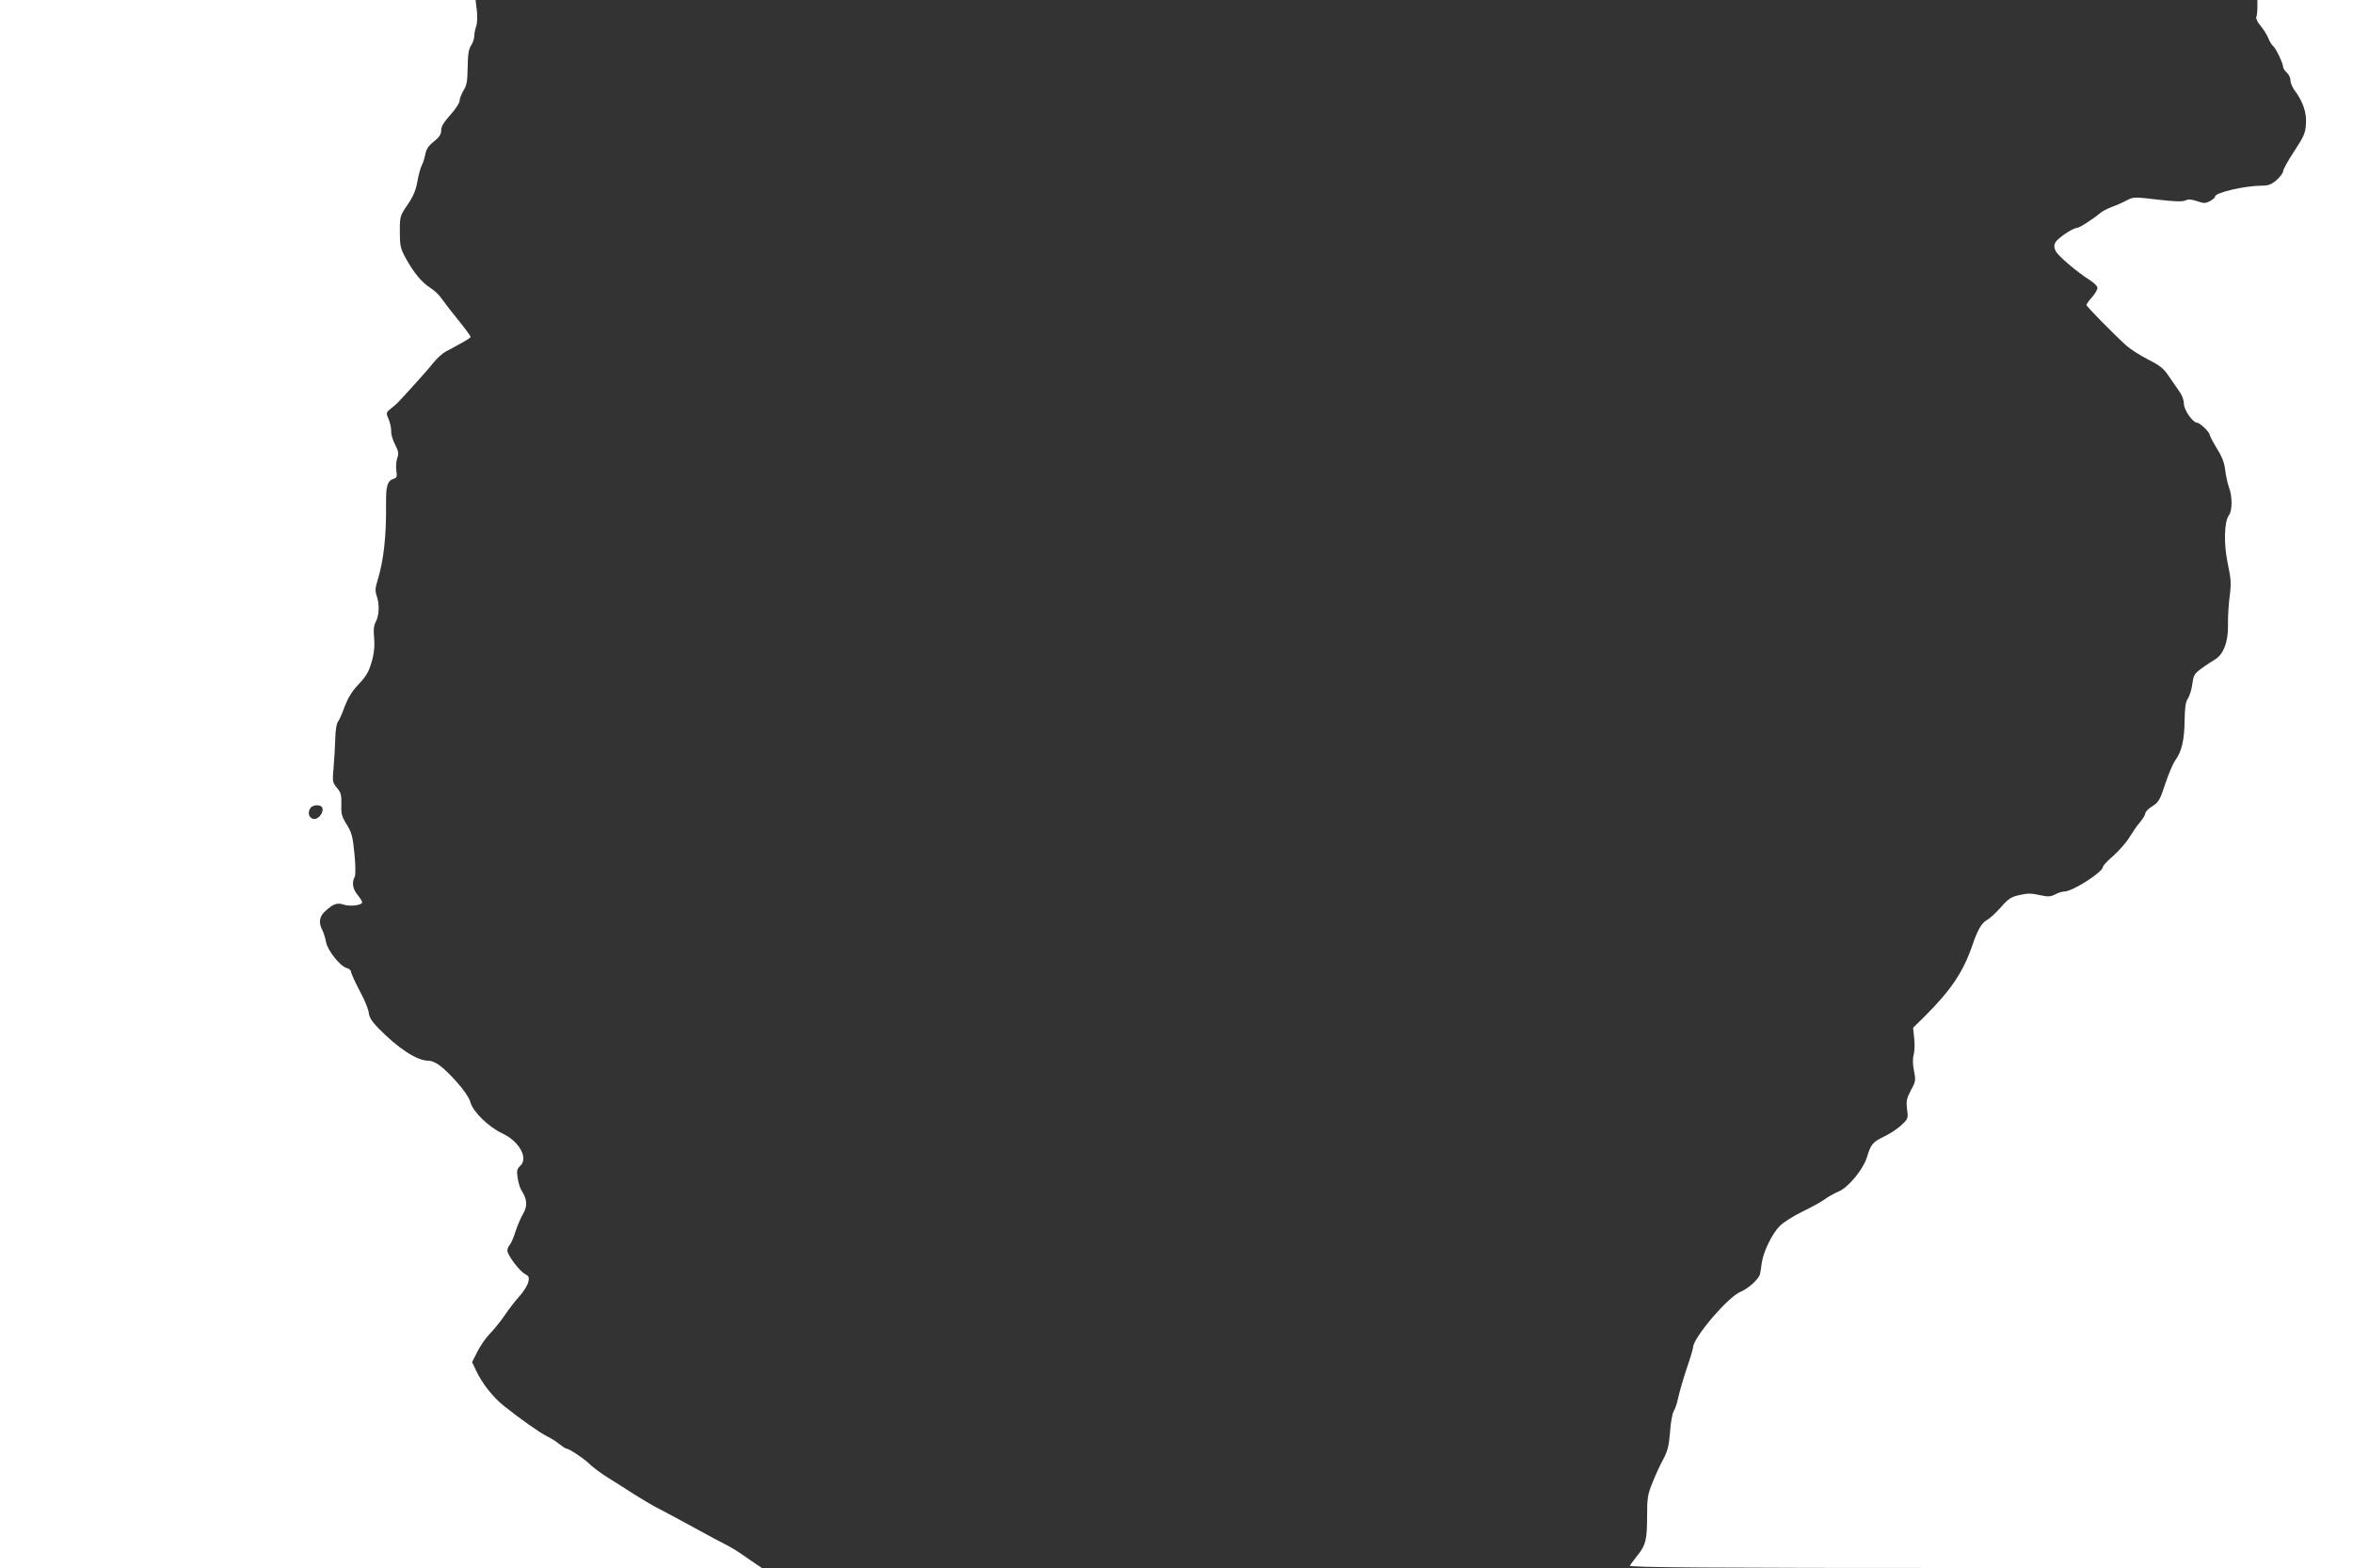
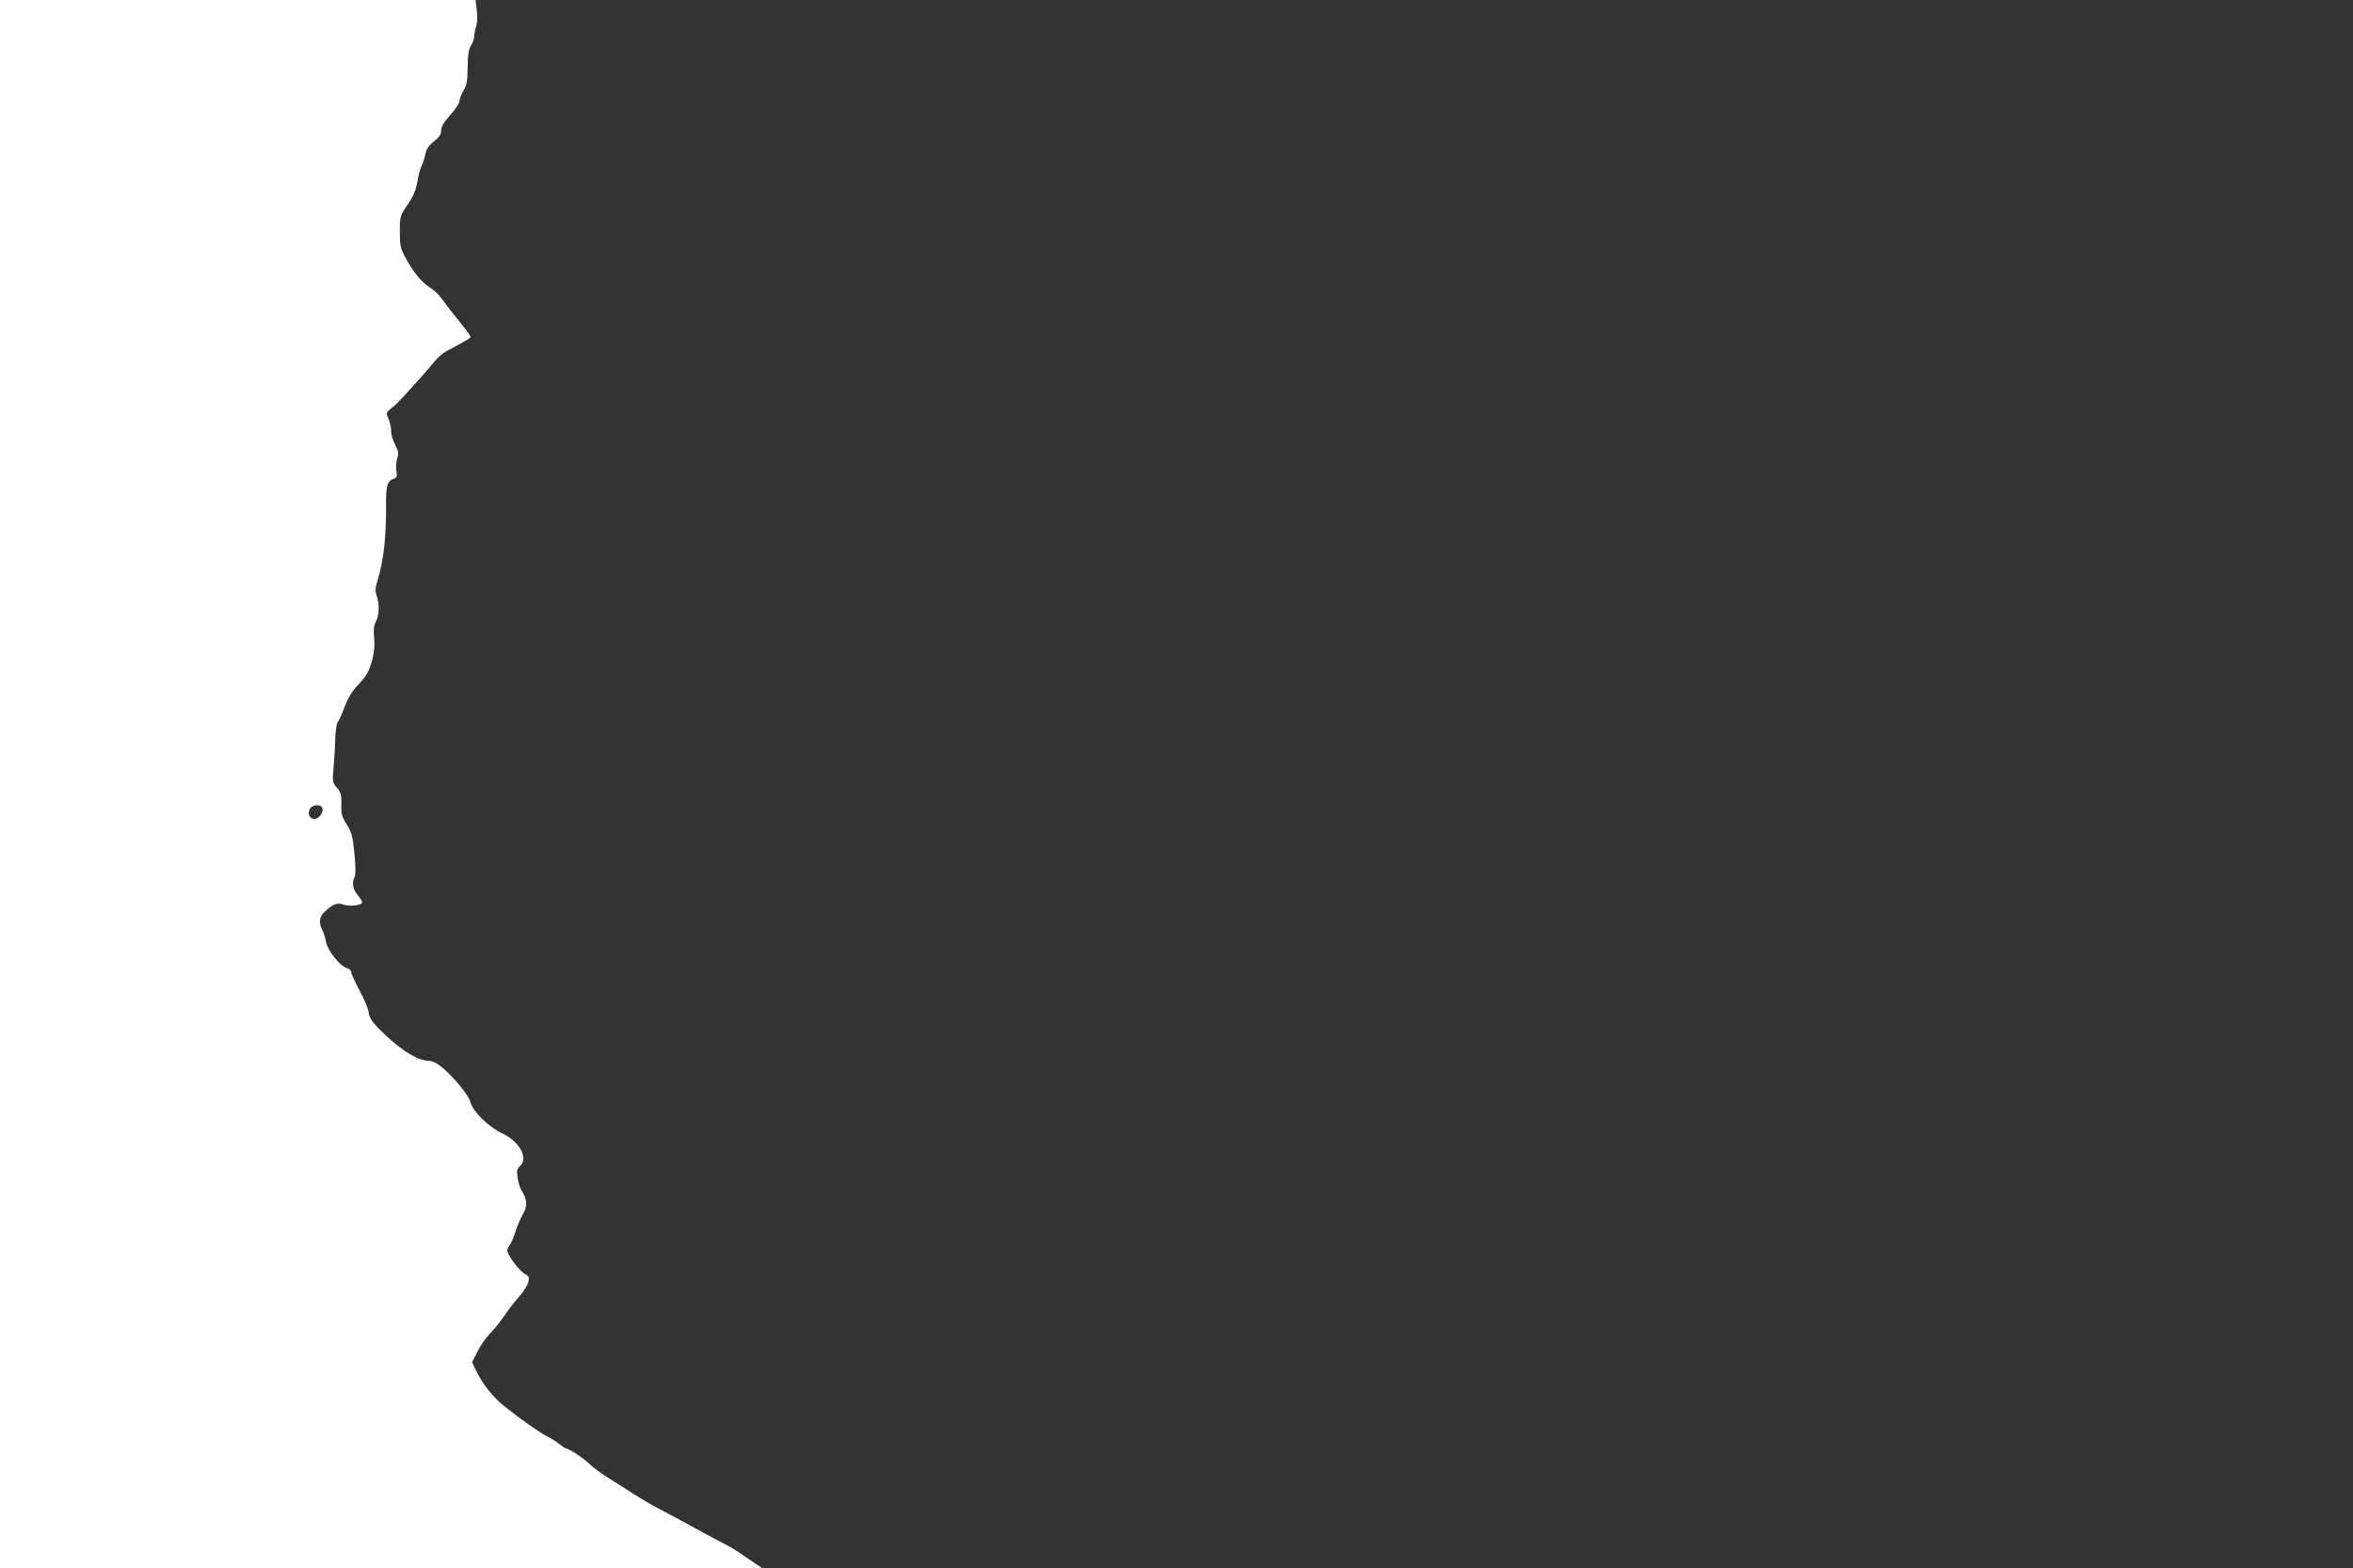
<svg xmlns="http://www.w3.org/2000/svg" version="1.0" width="1280pt" height="853pt" viewBox="0 0 1280 853" preserveAspectRatio="xMidYMid meet">
  <rect x="0" y="0" width="1280" height="853" fill="#333333" stroke="none" />
  <g transform="translate(0,853) scale(0.1,-0.1)" fill="#ffffff" stroke="none">
    <path d="M0 4265 l0 -4265 2072 0 2073 0 -30 20 c-17 11 -52 36 -80 55 -27 19 -68 43 -90 54 -22 11 -83 43 -135 72 -104 57 -208 113 -255 137 -16 9 -62 36 -102 61 -39 25 -103 66 -142 90 -39 24 -84 58 -101 74 -32 32 -115 87 -130 87 -4 0 -21 11 -37 24 -15 13 -47 33 -70 44 -42 22 -135 87 -232 164 -60 48 -116 119 -150 190 l-23 48 28 55 c15 31 45 75 68 99 23 23 59 68 81 100 21 32 58 79 81 105 23 25 44 60 48 77 6 26 3 32 -19 44 -30 16 -95 103 -95 127 0 9 6 24 14 32 7 9 21 41 30 71 10 30 28 74 41 96 26 44 23 79 -8 128 -8 11 -17 42 -21 68 -6 40 -4 49 15 67 44 41 -7 133 -98 175 -76 36 -160 118 -174 170 -7 25 -35 66 -77 113 -74 82 -117 113 -154 113 -60 0 -164 68 -271 178 -35 36 -49 59 -51 83 -2 19 -24 73 -50 120 -25 48 -46 93 -46 102 0 8 -11 18 -24 21 -35 9 -103 94 -112 140 -4 22 -13 51 -20 65 -22 41 -17 75 14 103 44 41 66 49 101 37 35 -12 101 -4 101 13 0 5 -11 23 -25 40 -26 31 -32 67 -16 97 6 11 6 58 -1 127 -9 95 -15 115 -42 159 -27 43 -31 58 -29 109 1 51 -2 64 -24 90 -25 30 -25 34 -18 116 4 47 8 117 9 157 1 39 7 78 14 86 7 8 23 44 36 81 17 45 40 84 69 115 54 57 64 76 84 149 9 38 12 76 8 114 -4 42 -2 65 10 87 18 35 20 95 4 140 -9 26 -8 43 5 84 33 107 48 241 46 414 -1 98 7 128 41 138 18 6 20 12 15 45 -3 21 -1 51 5 68 9 25 7 37 -12 74 -12 23 -22 55 -21 70 1 16 -5 45 -13 65 -16 38 -16 38 12 61 34 27 25 18 120 122 43 47 93 104 111 127 18 23 48 50 66 60 110 59 136 74 136 81 0 4 -30 45 -67 91 -38 46 -78 99 -91 117 -12 19 -40 45 -61 58 -48 31 -90 82 -133 160 -30 55 -33 69 -33 146 0 83 1 86 42 146 30 44 45 78 53 124 6 35 17 76 24 90 8 14 16 42 20 62 5 27 18 46 46 68 30 24 40 39 40 61 0 21 14 44 50 84 27 30 50 65 50 76 0 12 10 37 21 56 18 28 22 52 23 127 1 69 5 98 19 119 9 14 17 37 17 51 0 14 5 37 10 52 6 15 8 52 4 86 l-7 58 -1293 0 -1294 0 0 -4265z m1753 -129 c9 -24 -17 -61 -43 -61 -29 0 -40 36 -20 61 16 18 56 18 63 0z" />
-     <path d="M12280 8491 c0 -22 -3 -46 -6 -54 -3 -8 7 -30 24 -48 15 -19 34 -48 41 -66 7 -18 19 -38 27 -44 15 -13 54 -94 54 -114 0 -6 9 -20 20 -30 11 -10 20 -29 20 -43 0 -14 11 -39 24 -56 44 -59 65 -120 60 -181 -3 -50 -12 -69 -64 -148 -33 -50 -60 -99 -60 -108 0 -9 -16 -31 -35 -48 -29 -25 -45 -31 -83 -31 -94 -1 -252 -38 -252 -59 0 -6 -13 -17 -28 -25 -25 -13 -34 -13 -71 0 -31 10 -47 11 -62 4 -14 -8 -56 -7 -151 4 -126 15 -133 15 -167 -3 -20 -11 -56 -27 -81 -36 -25 -9 -54 -24 -65 -34 -41 -34 -114 -81 -127 -81 -22 0 -105 -56 -117 -79 -8 -14 -8 -27 1 -45 11 -27 116 -115 188 -161 22 -14 40 -32 40 -41 0 -9 -13 -32 -30 -51 -16 -18 -30 -37 -30 -42 0 -8 143 -154 217 -221 21 -19 74 -53 117 -75 65 -33 86 -49 113 -90 19 -27 45 -65 58 -84 15 -20 25 -48 25 -67 0 -34 49 -104 73 -104 14 0 67 -51 67 -64 0 -6 18 -40 39 -75 29 -46 42 -80 46 -120 4 -31 13 -73 21 -94 18 -47 18 -126 -1 -150 -26 -35 -29 -156 -6 -264 18 -85 19 -109 10 -178 -6 -44 -10 -114 -9 -156 2 -91 -26 -162 -73 -188 -16 -9 -48 -30 -72 -48 -38 -28 -43 -37 -49 -85 -4 -29 -15 -64 -24 -78 -13 -19 -17 -49 -18 -120 -1 -104 -16 -169 -50 -215 -12 -16 -37 -74 -55 -128 -29 -89 -36 -101 -71 -123 -21 -13 -38 -31 -38 -39 0 -8 -13 -29 -28 -47 -16 -18 -41 -55 -57 -81 -15 -26 -54 -71 -86 -100 -33 -28 -59 -56 -59 -62 0 -29 -166 -135 -211 -135 -11 0 -34 -7 -50 -16 -26 -13 -38 -13 -85 -3 -42 10 -66 10 -108 0 -46 -10 -61 -20 -102 -67 -27 -31 -62 -62 -77 -70 -26 -14 -49 -53 -75 -129 -52 -153 -118 -251 -266 -398 l-59 -58 6 -58 c4 -32 2 -73 -3 -90 -6 -21 -5 -52 2 -87 10 -51 9 -58 -17 -105 -23 -44 -26 -58 -21 -102 7 -51 6 -53 -31 -88 -21 -20 -64 -48 -96 -63 -60 -29 -70 -41 -91 -111 -21 -67 -100 -164 -155 -187 -25 -11 -59 -30 -76 -43 -16 -12 -70 -42 -120 -66 -49 -24 -104 -59 -123 -78 -42 -42 -89 -139 -98 -200 -3 -25 -8 -54 -10 -63 -8 -28 -64 -78 -105 -95 -67 -26 -259 -251 -259 -303 0 -6 -15 -58 -34 -113 -19 -56 -39 -127 -46 -157 -6 -30 -17 -64 -25 -76 -7 -11 -17 -62 -20 -113 -6 -75 -13 -104 -37 -149 -17 -30 -43 -88 -59 -128 -26 -64 -29 -84 -29 -181 0 -128 -7 -159 -53 -215 -19 -24 -37 -49 -41 -55 -6 -10 390 -13 1963 -13 l1971 0 0 4265 0 4265 -260 0 -260 0 0 -39z" />
  </g>
</svg>